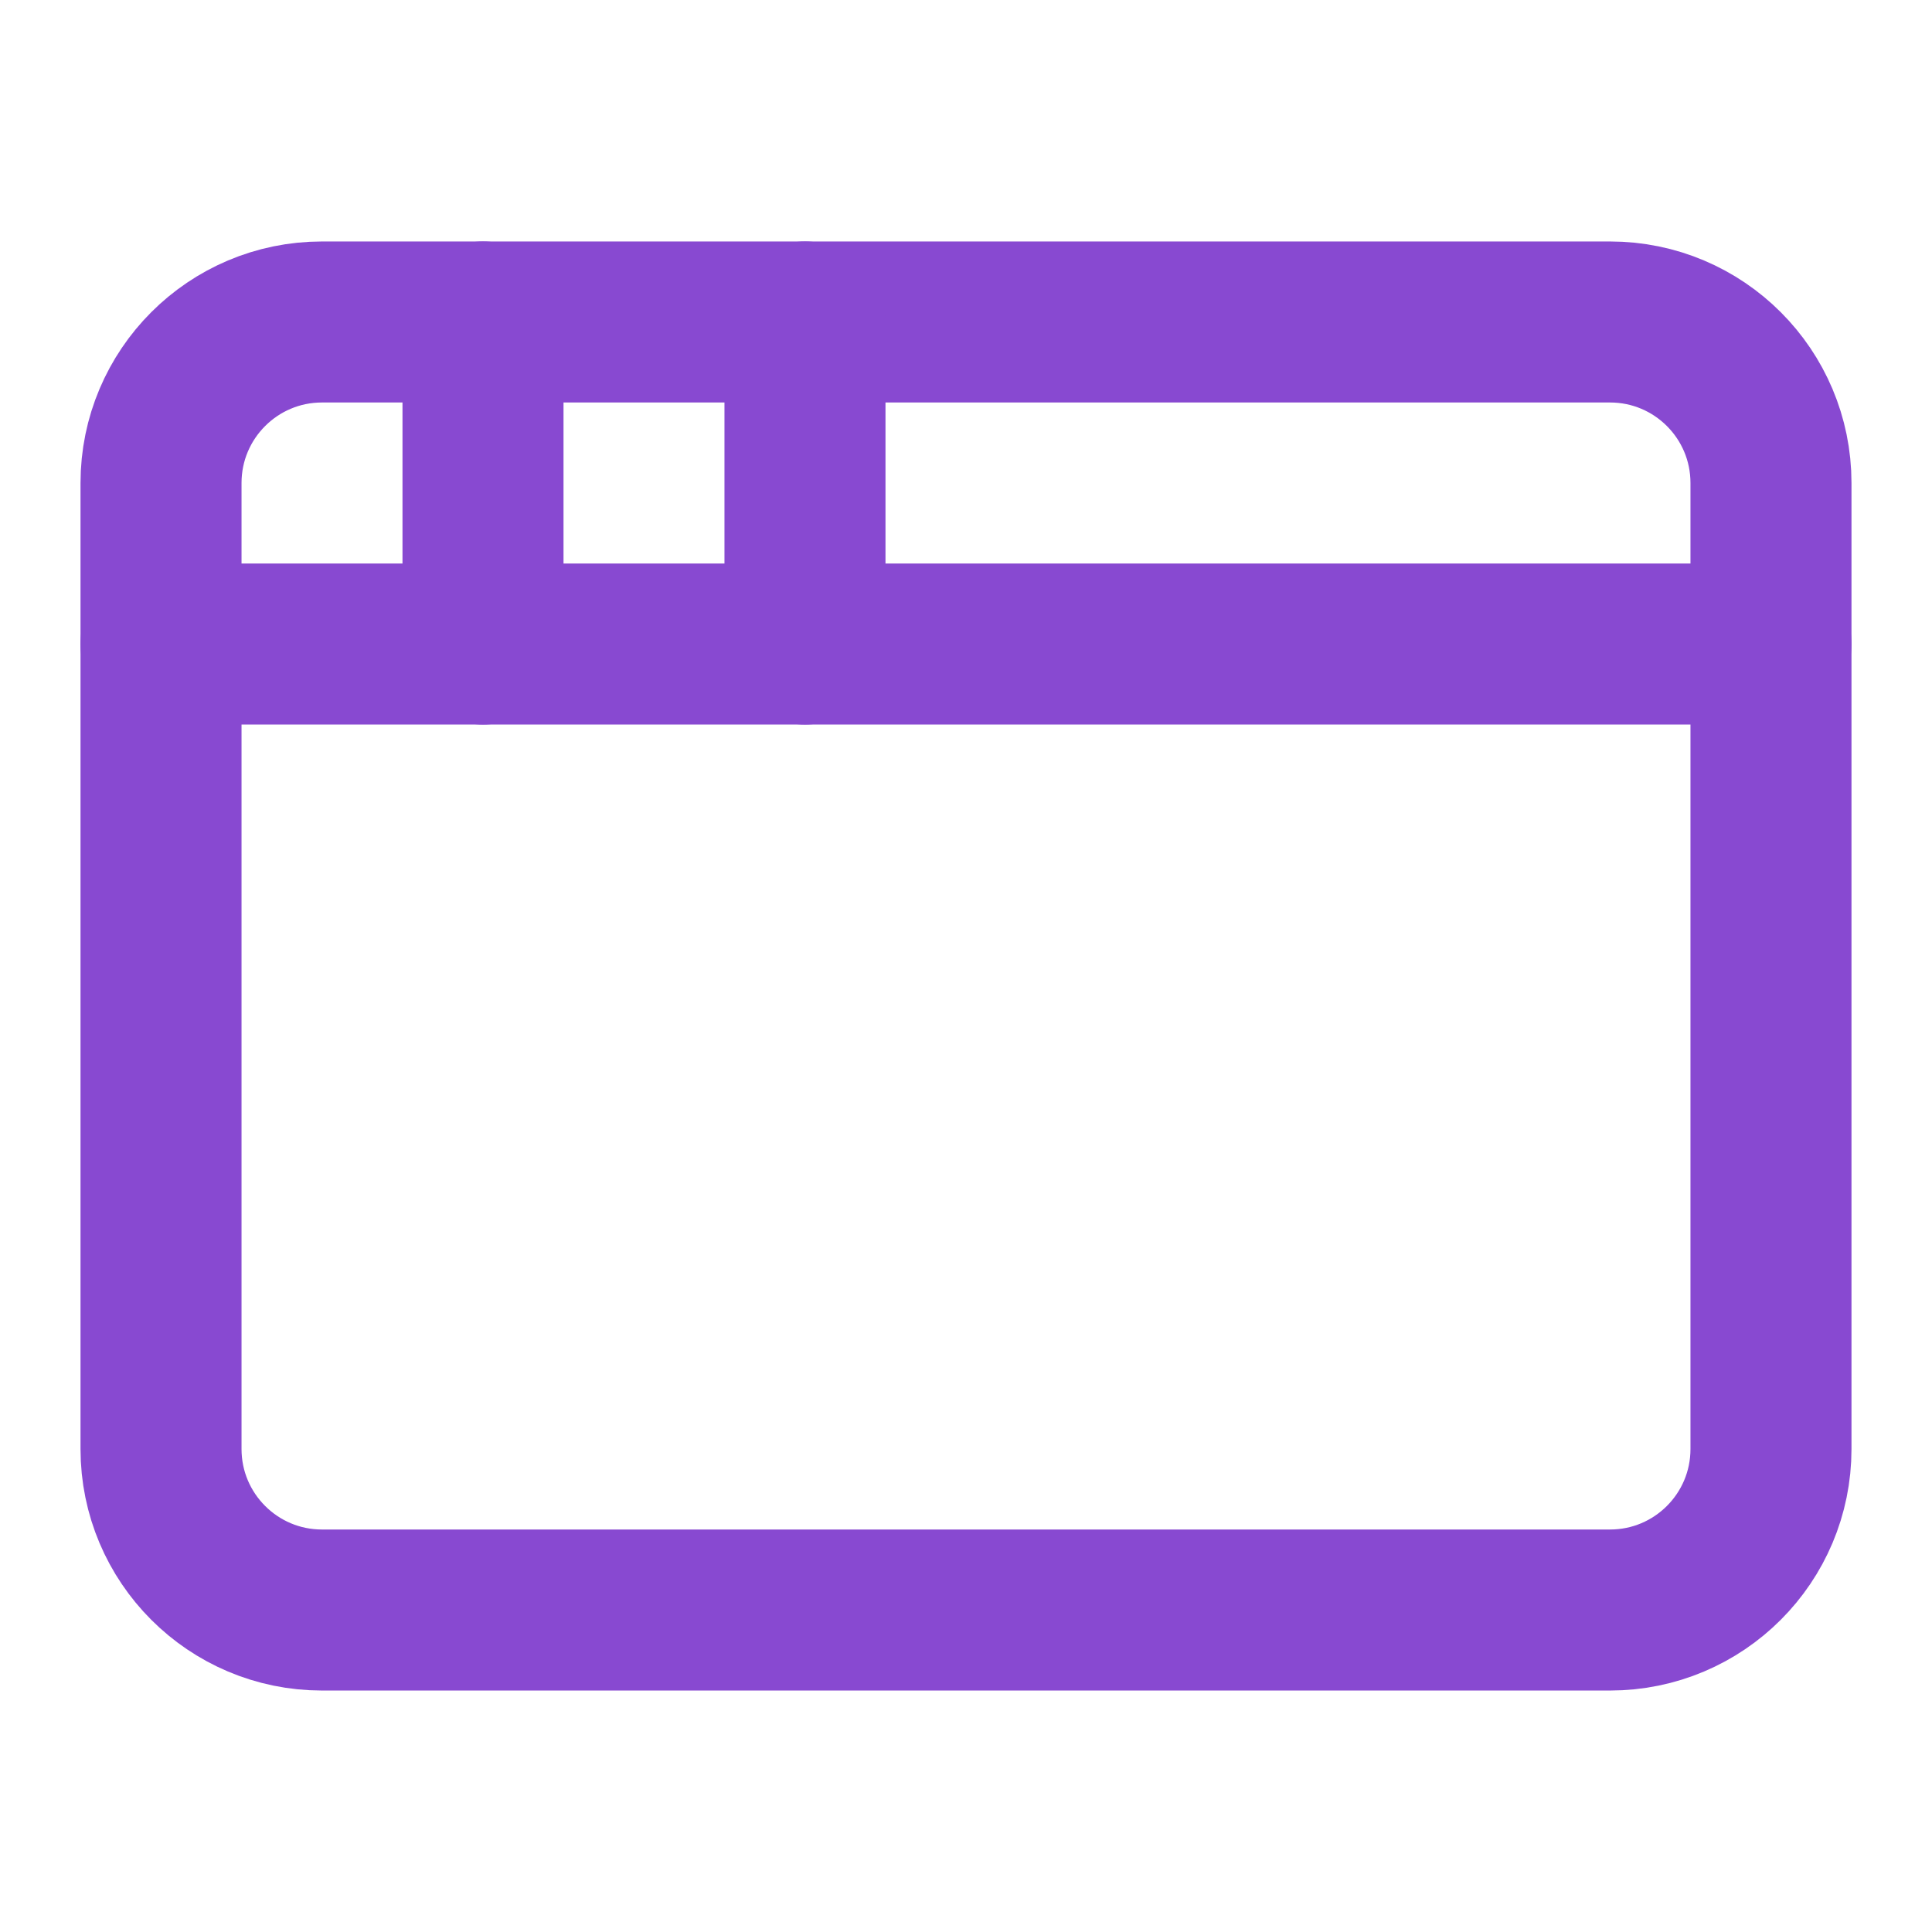
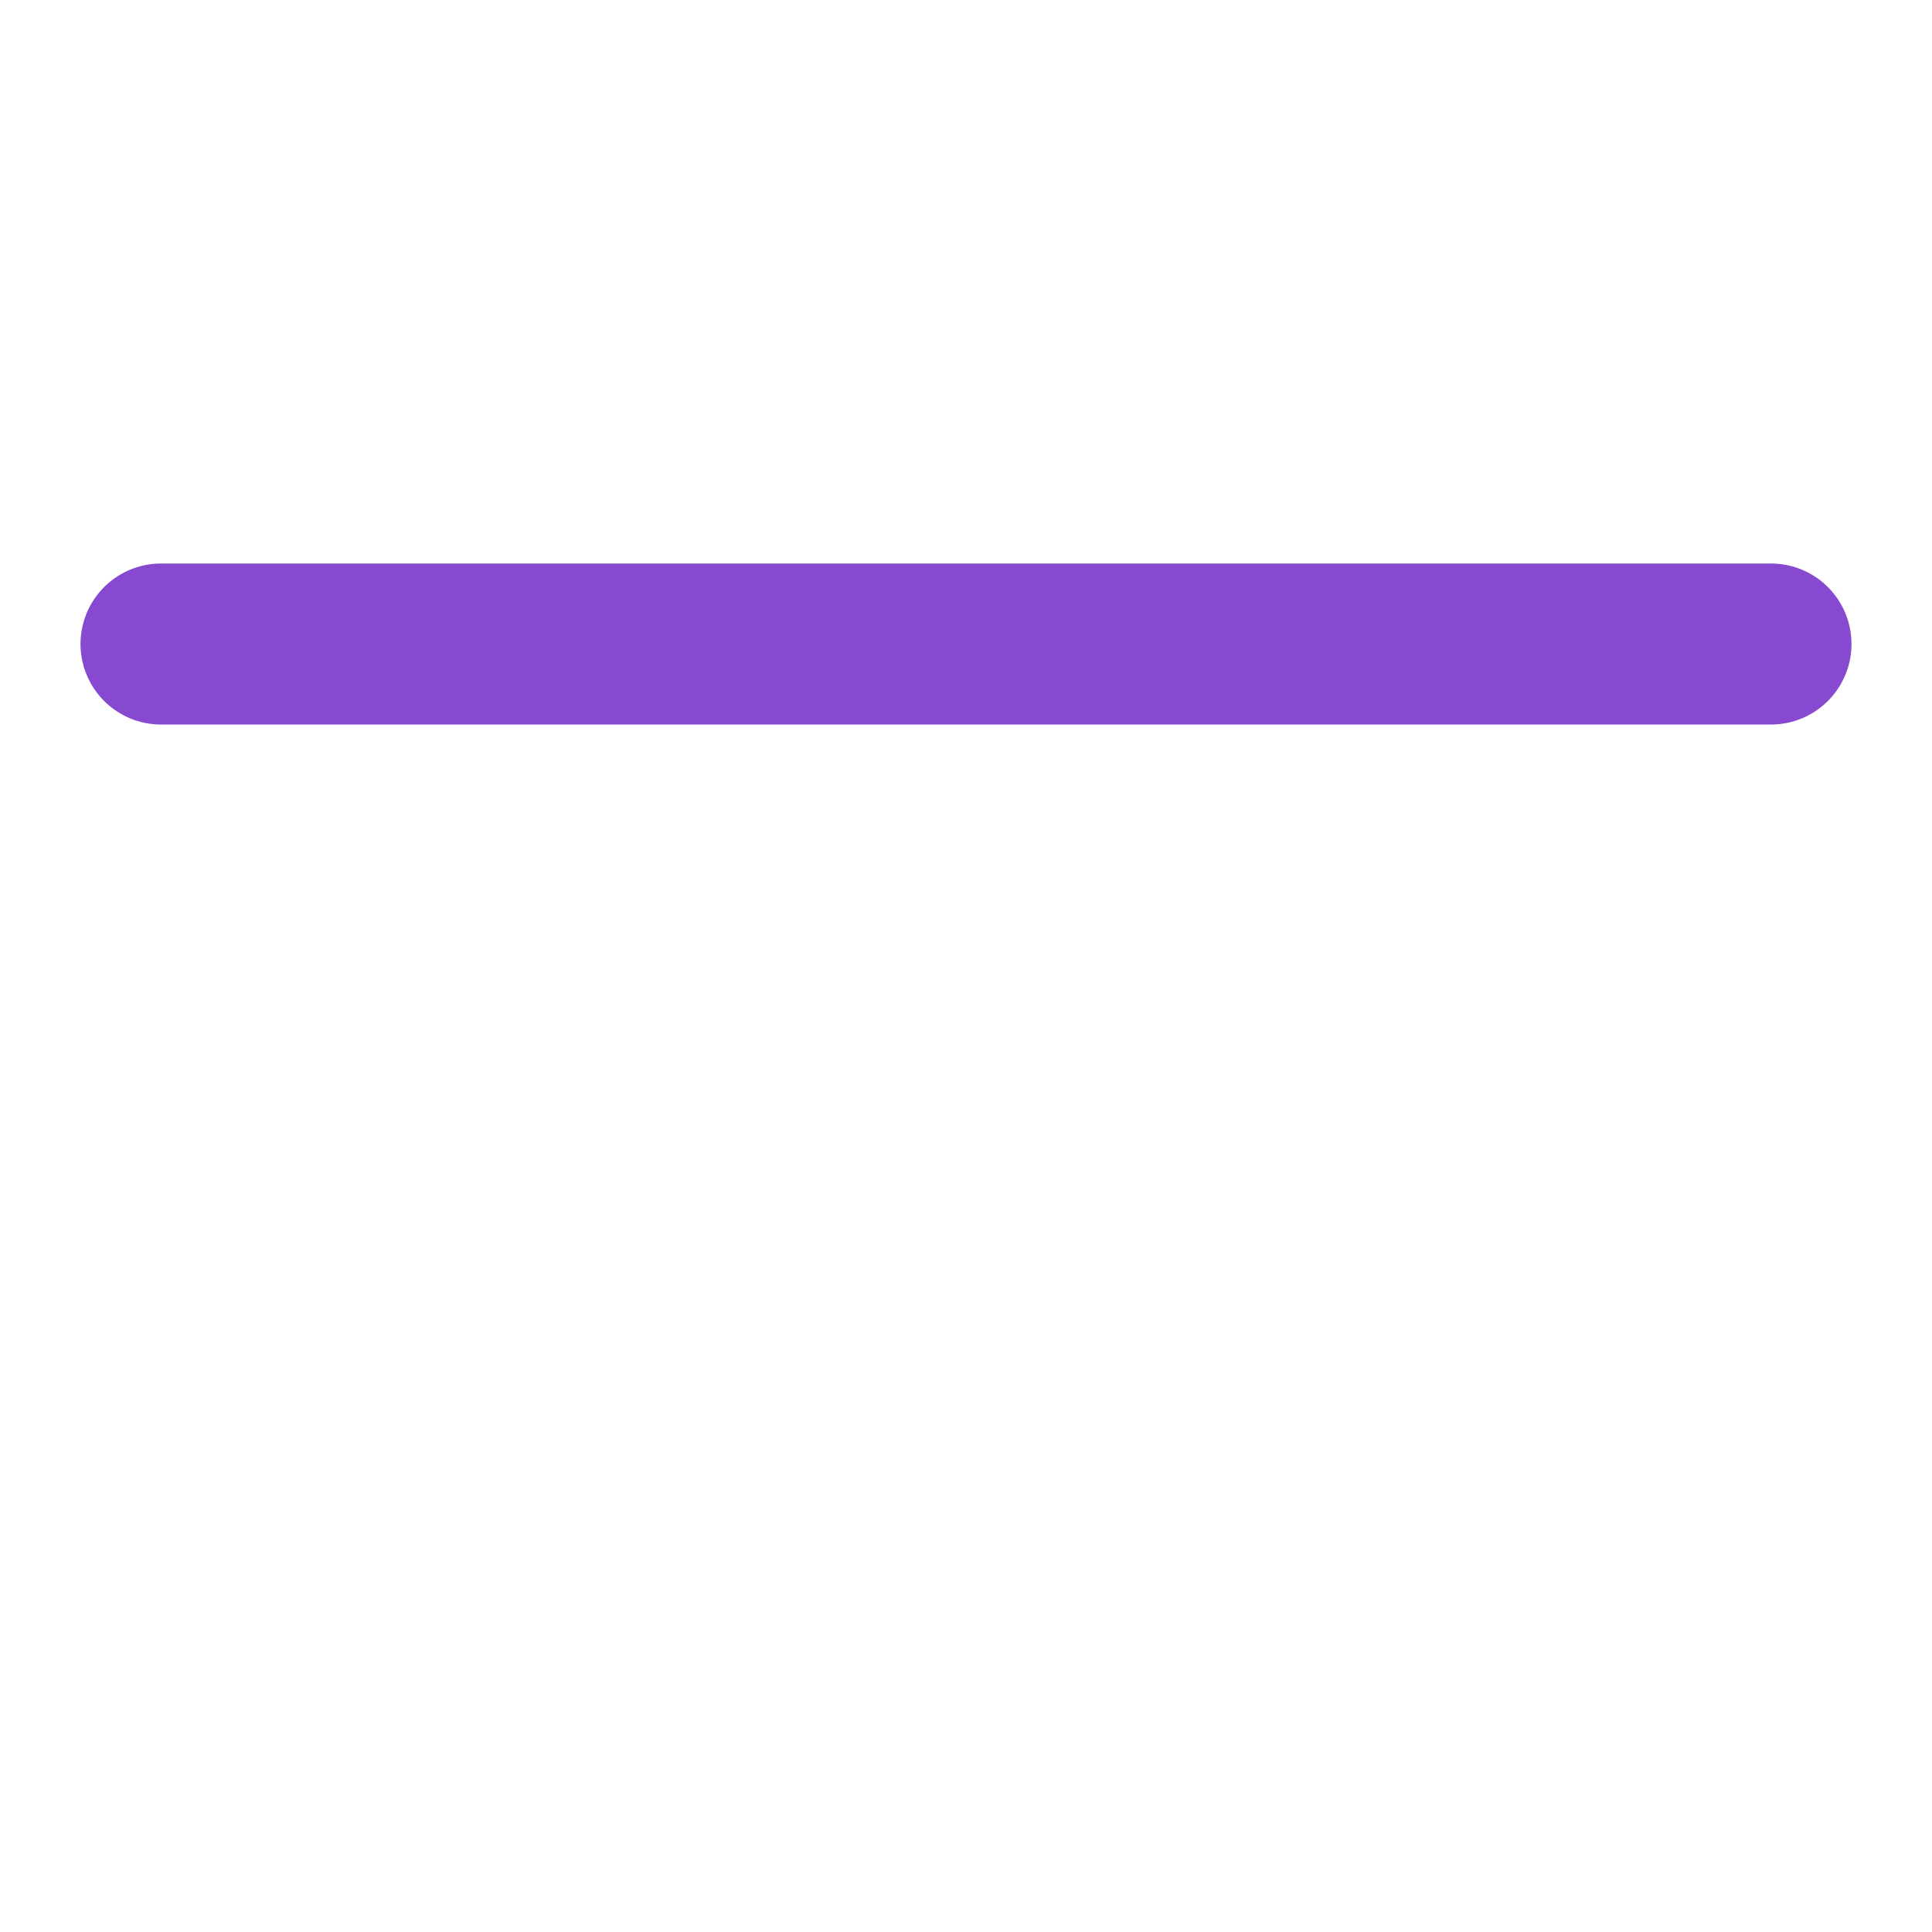
<svg xmlns="http://www.w3.org/2000/svg" width="32" height="32" viewBox="0 0 32 32" fill="none">
-   <path d="M26.667 5.333H5.333C3.861 5.333 2.667 6.527 2.667 8V24C2.667 25.473 3.861 26.667 5.333 26.667H26.667C28.14 26.667 29.333 25.473 29.333 24V8C29.333 6.527 28.14 5.333 26.667 5.333Z" stroke="#8849D1" stroke-width="2.667" stroke-linecap="round" stroke-linejoin="round" />
-   <path d="M13.333 5.333V10.667" stroke="#8849D1" stroke-width="2.667" stroke-linecap="round" stroke-linejoin="round" />
  <path d="M2.667 10.667H29.333" stroke="#8849D1" stroke-width="2.667" stroke-linecap="round" stroke-linejoin="round" />
-   <path d="M8 5.333V10.667" stroke="#8849D1" stroke-width="2.667" stroke-linecap="round" stroke-linejoin="round" />
</svg>